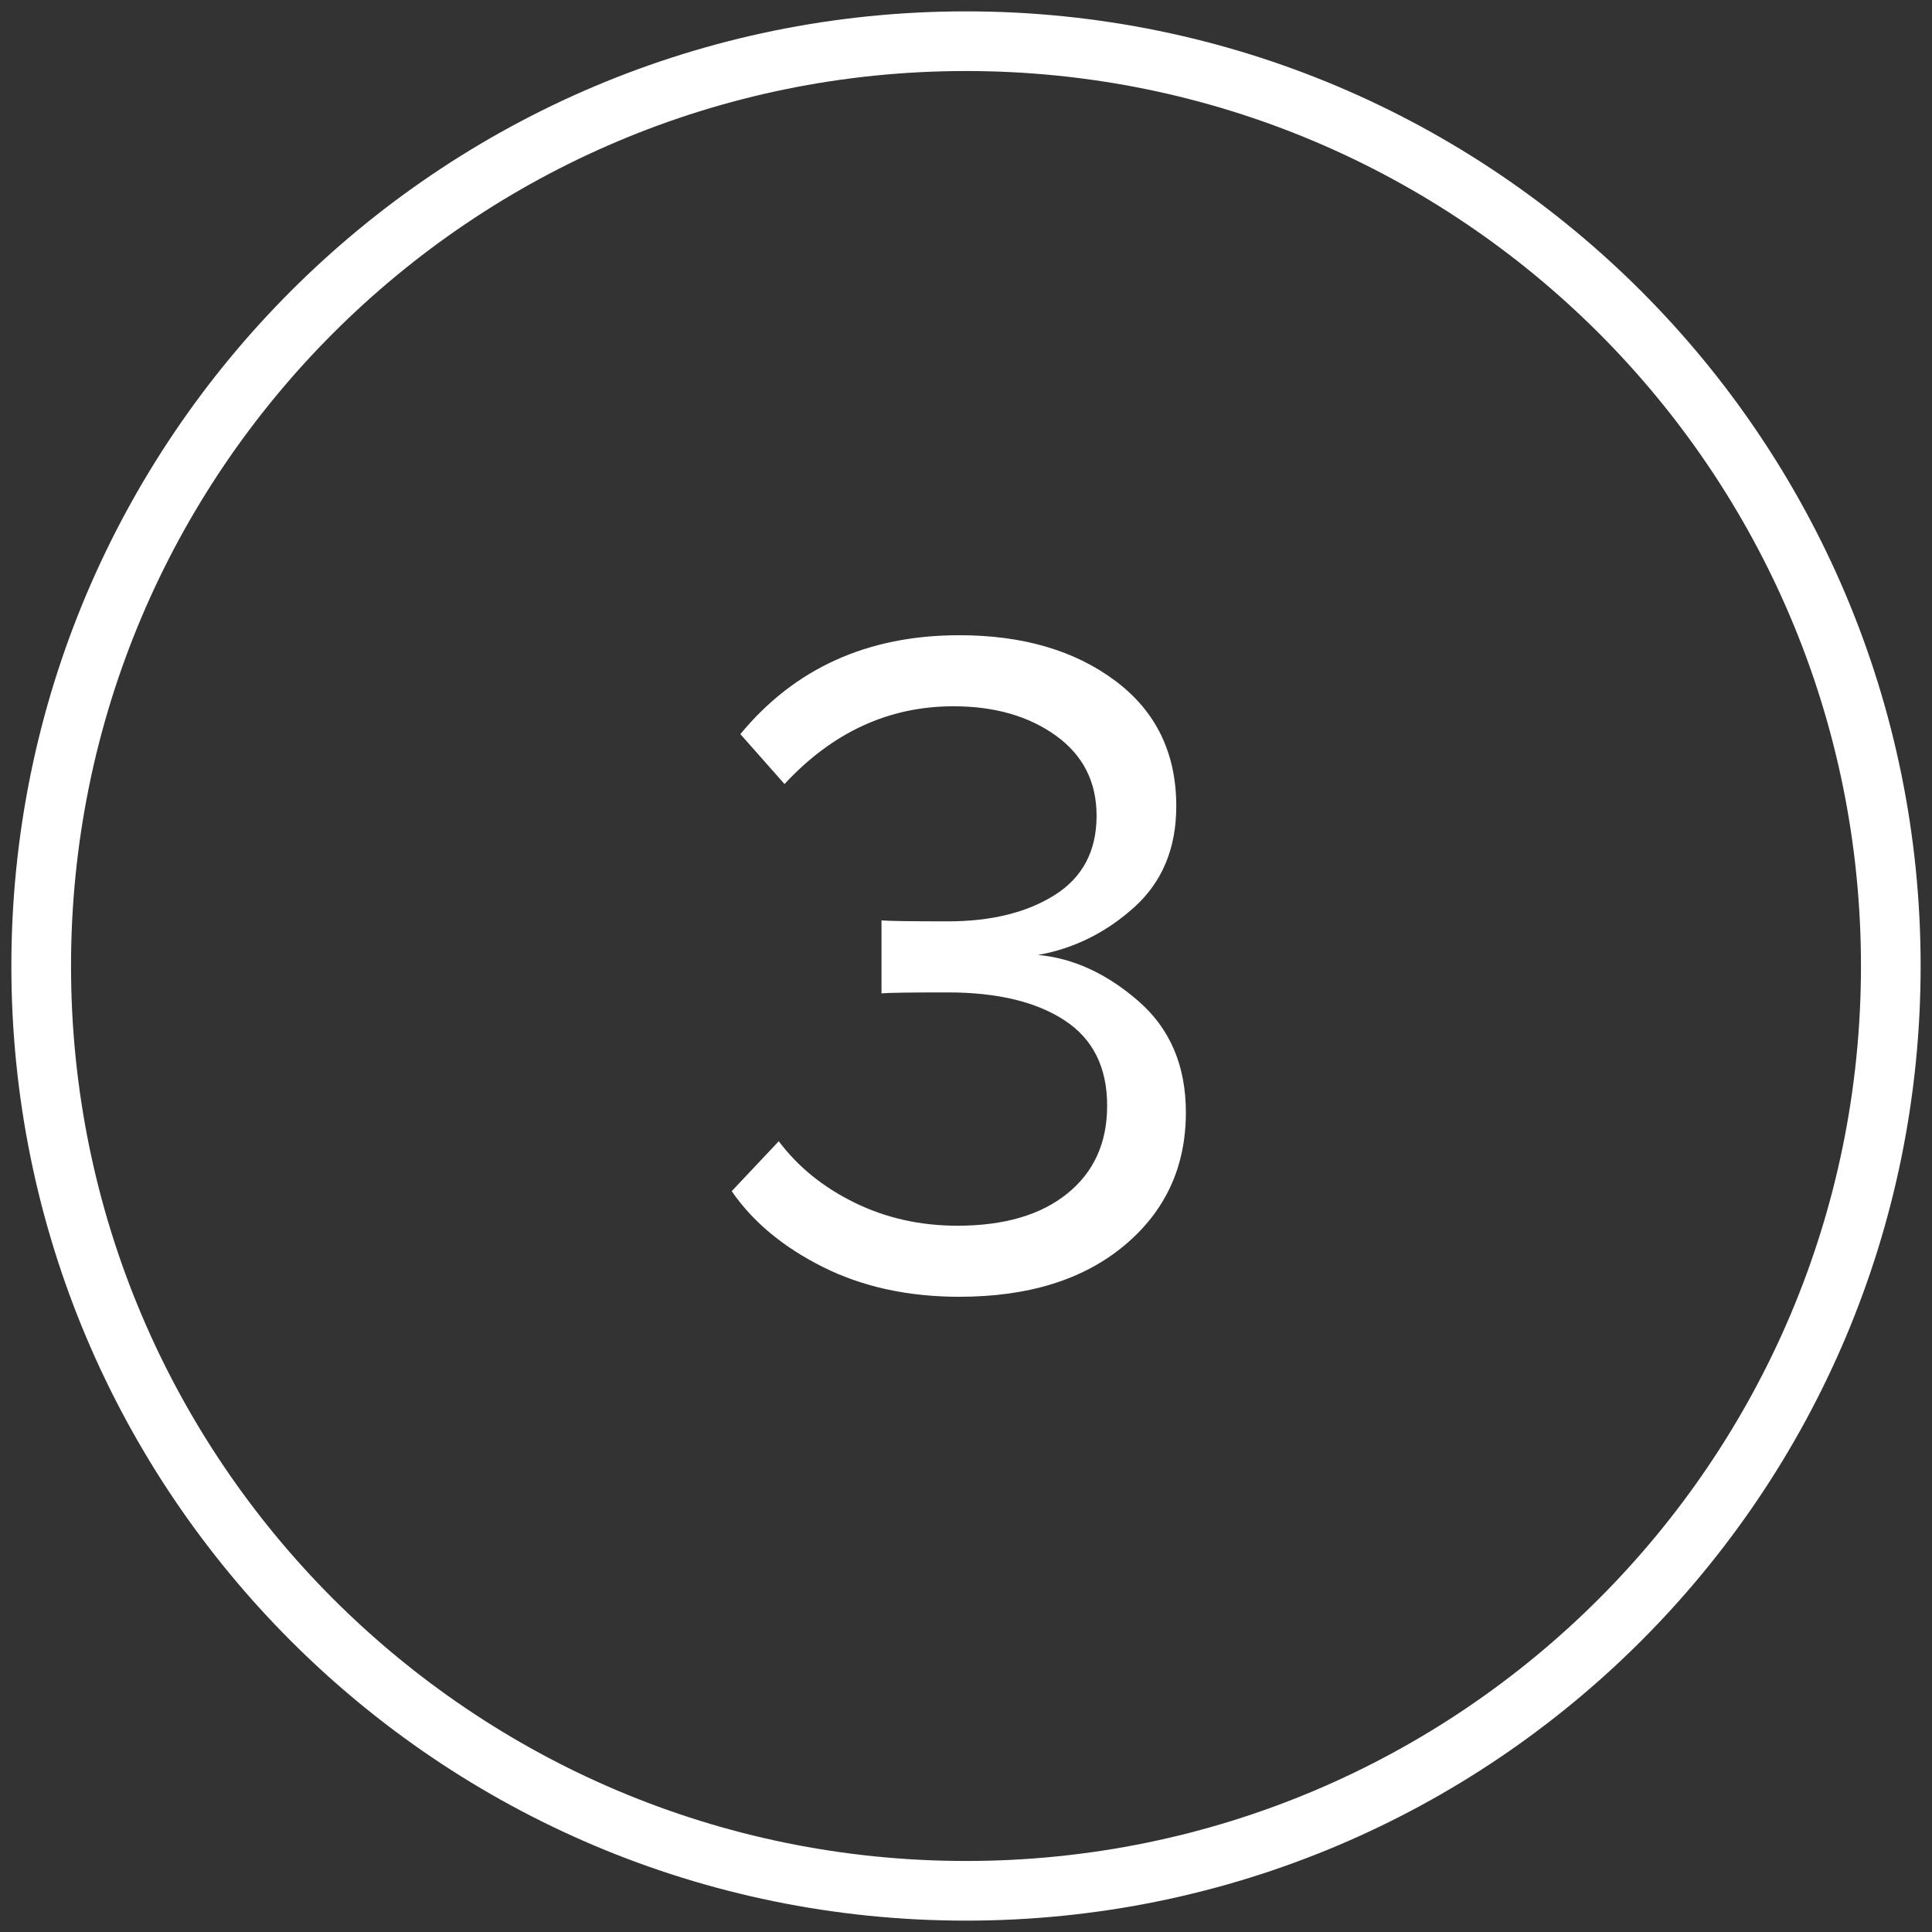
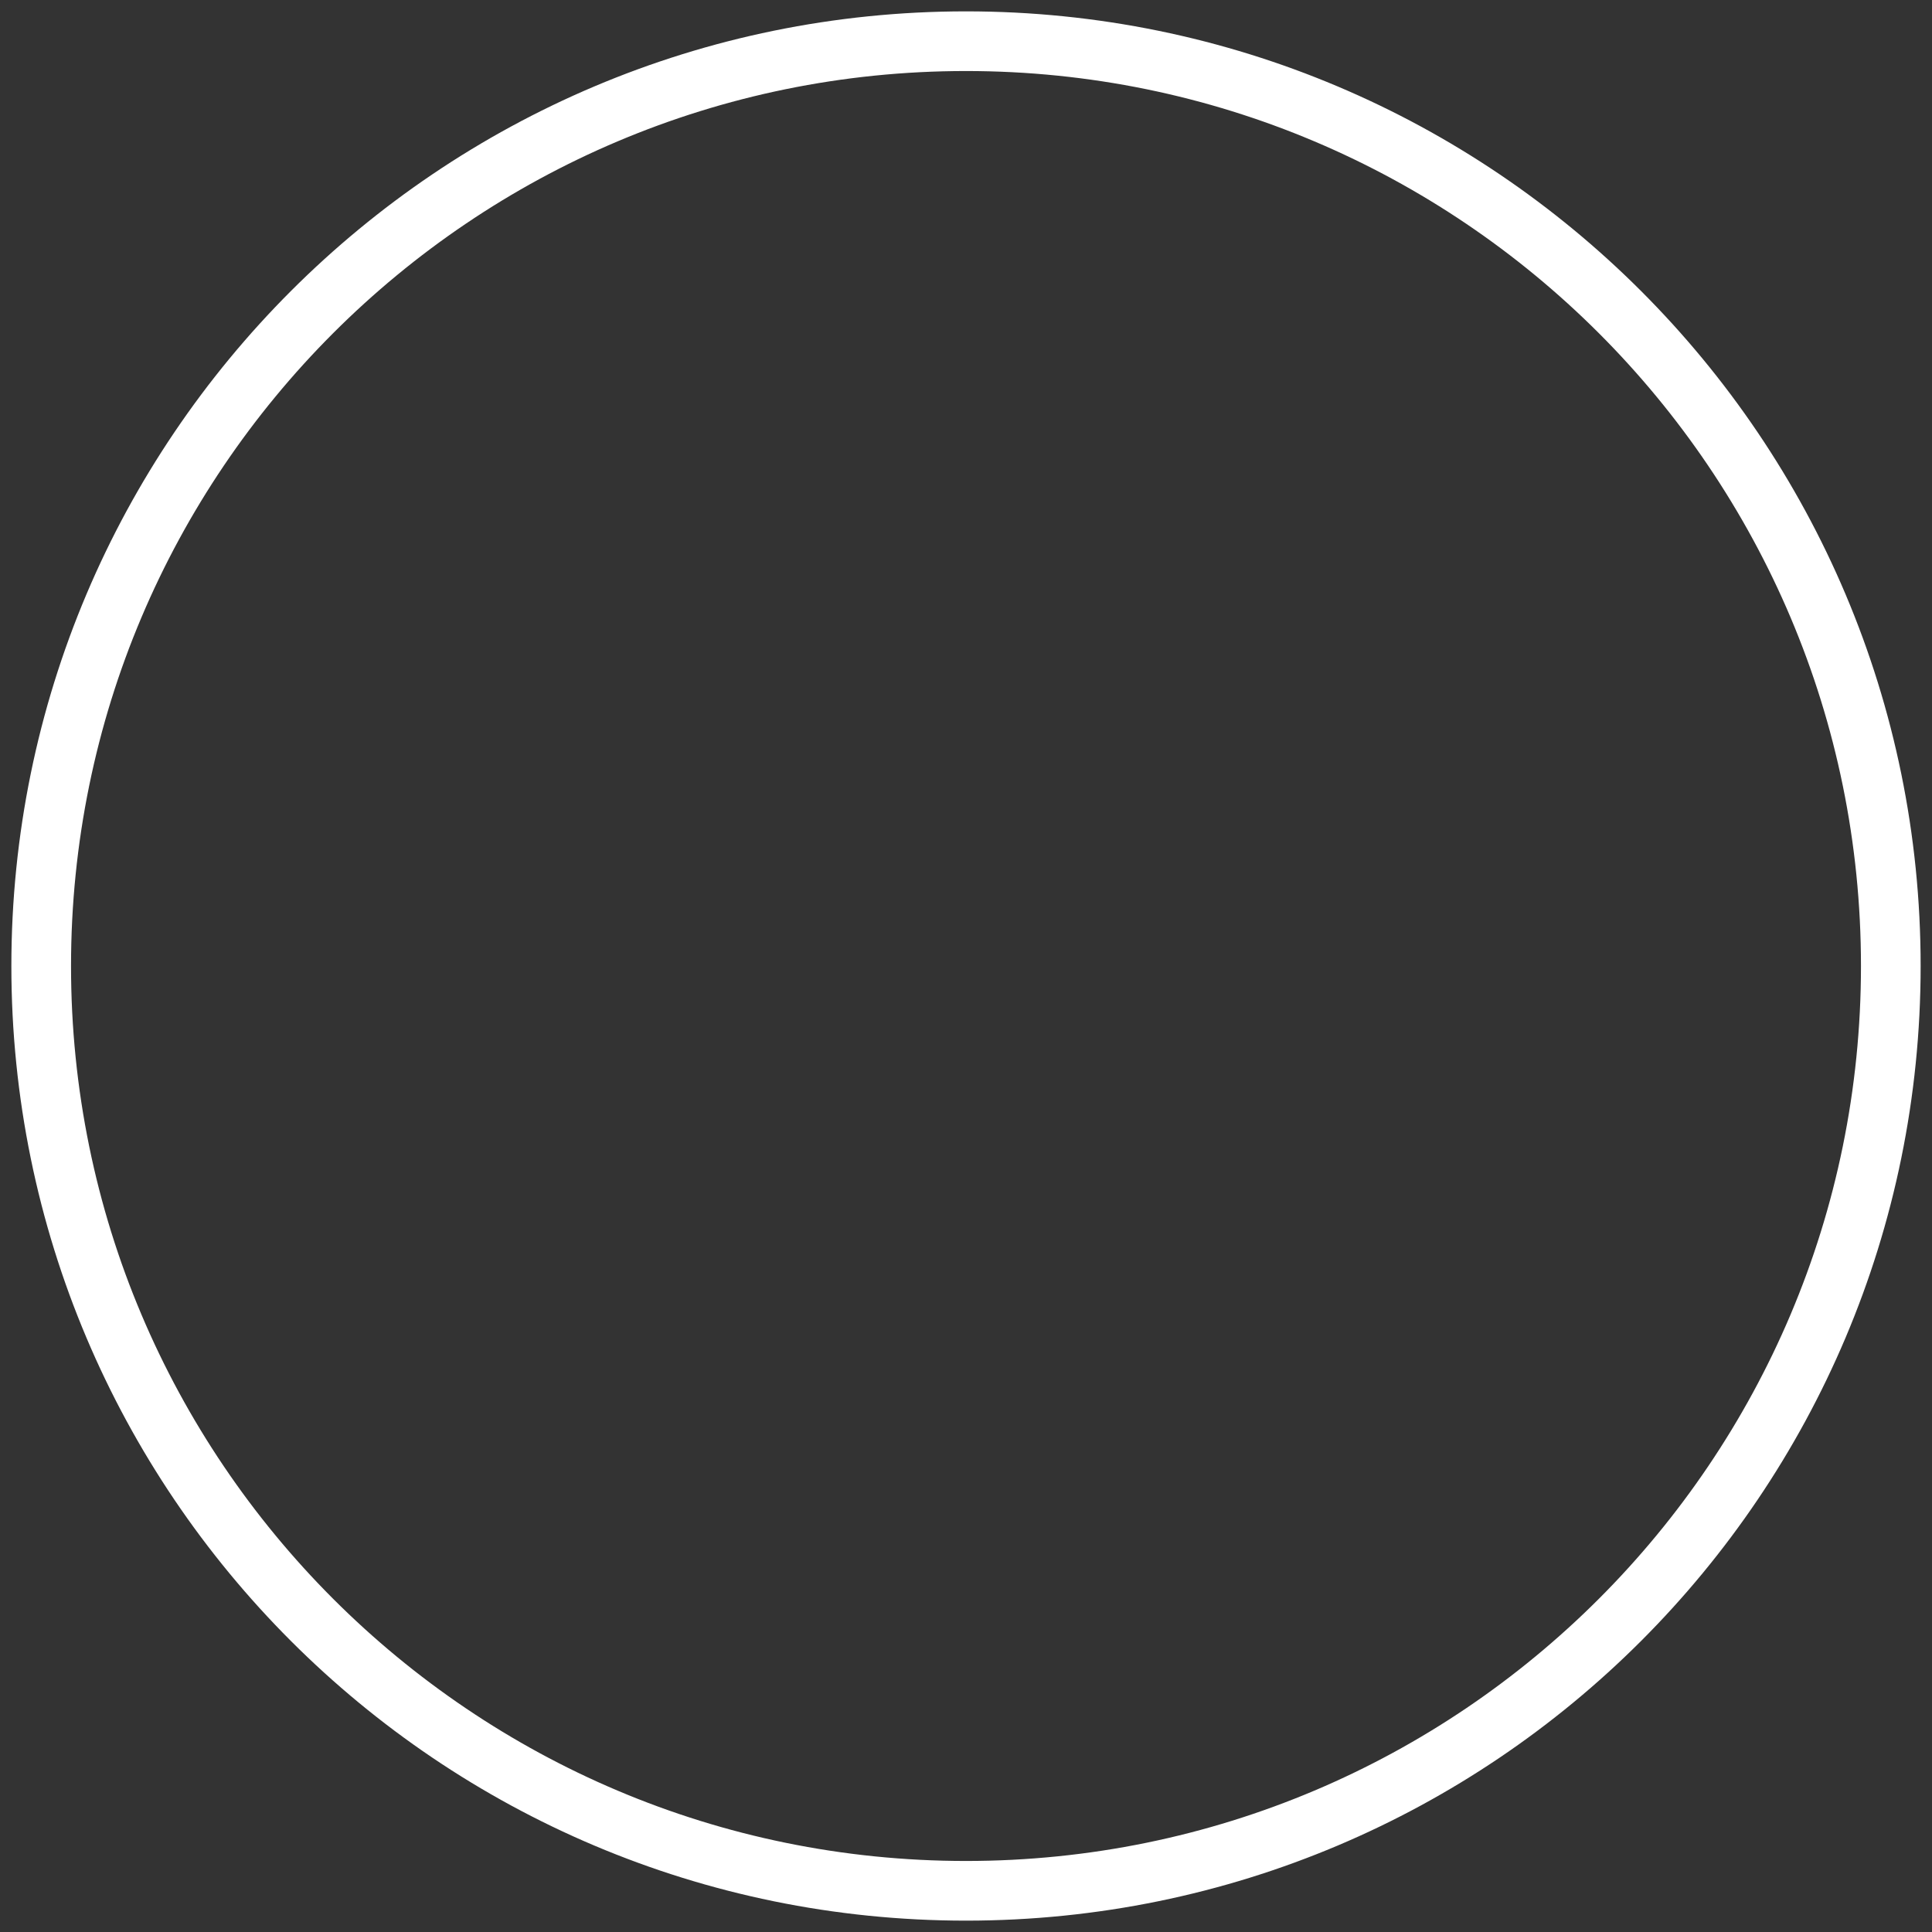
<svg xmlns="http://www.w3.org/2000/svg" xml:space="preserve" width="200mm" height="200mm" style="shape-rendering:geometricPrecision; text-rendering:geometricPrecision; image-rendering:optimizeQuality; fill-rule:evenodd; clip-rule:evenodd" viewBox="0 0 20000 20000">
  <rect x="0" y="0" width="20000" height="20000" fill="#333333" stroke="none" />
  <defs>
    <style type="text/css">  .str0 {stroke:white;stroke-width:617.65;stroke-miterlimit:22.926} .fil0 {fill:none} .fil1 {fill:white;fill-rule:nonzero}  </style>
  </defs>
  <g id="Слой_x0020_1">
    <g id="_12.svg">
      <path class="fil0 str0" d="M19573.53 10000c0,-5287.31 -4286.22,-9573.53 -9573.53,-9573.53 -5287.31,0 -9573.53,4286.22 -9573.53,9573.53 0,5287.31 4286.22,9573.53 9573.53,9573.53 5287.31,0 9573.53,-4286.22 9573.53,-9573.53z" />
-       <path class="fil1" d="M9930.42 13424.18c-530.11,0 -1000.59,-102.7 -1411.42,-308.12 -410.84,-205.42 -725.59,-467.16 -944.26,-785.23l487.04 -516.86c198.79,265.06 460.53,477.1 785.22,636.14 324.7,159.03 679.21,238.55 1063.54,238.55 483.73,0 863.09,-111 1138.08,-332.98 275,-221.98 412.49,-525.14 412.49,-909.47 0,-397.58 -147.43,-692.46 -442.31,-884.62 -294.87,-192.17 -697.42,-288.25 -1207.66,-288.25 -390.95,0 -619.56,3.31 -685.83,9.94l0 -755.41c72.89,6.63 301.5,9.94 685.83,9.94 450.6,0 820.02,-91.11 1108.27,-273.34 288.24,-182.22 432.37,-455.56 432.37,-820.01 0,-351.2 -140.81,-627.85 -422.43,-829.96 -281.63,-202.1 -634.48,-303.16 -1058.57,-303.16 -669.26,0 -1252.39,268.37 -1749.37,805.11l-457.22 -516.86c563.25,-682.52 1318.65,-1023.78 2266.23,-1023.78 656.01,0 1194.4,157.38 1615.18,472.13 420.78,314.76 631.16,747.13 631.16,1297.12 0,437.34 -145.78,786.88 -437.34,1048.63 -291.56,261.74 -622.88,425.74 -993.96,492 364.46,33.14 710.68,192.17 1038.69,477.1 328.01,284.94 492.01,669.27 492.01,1153 0,563.24 -212.05,1022.12 -636.13,1376.63 -424.09,354.51 -993.96,531.76 -1709.61,531.76z" />
    </g>
  </g>
</svg>